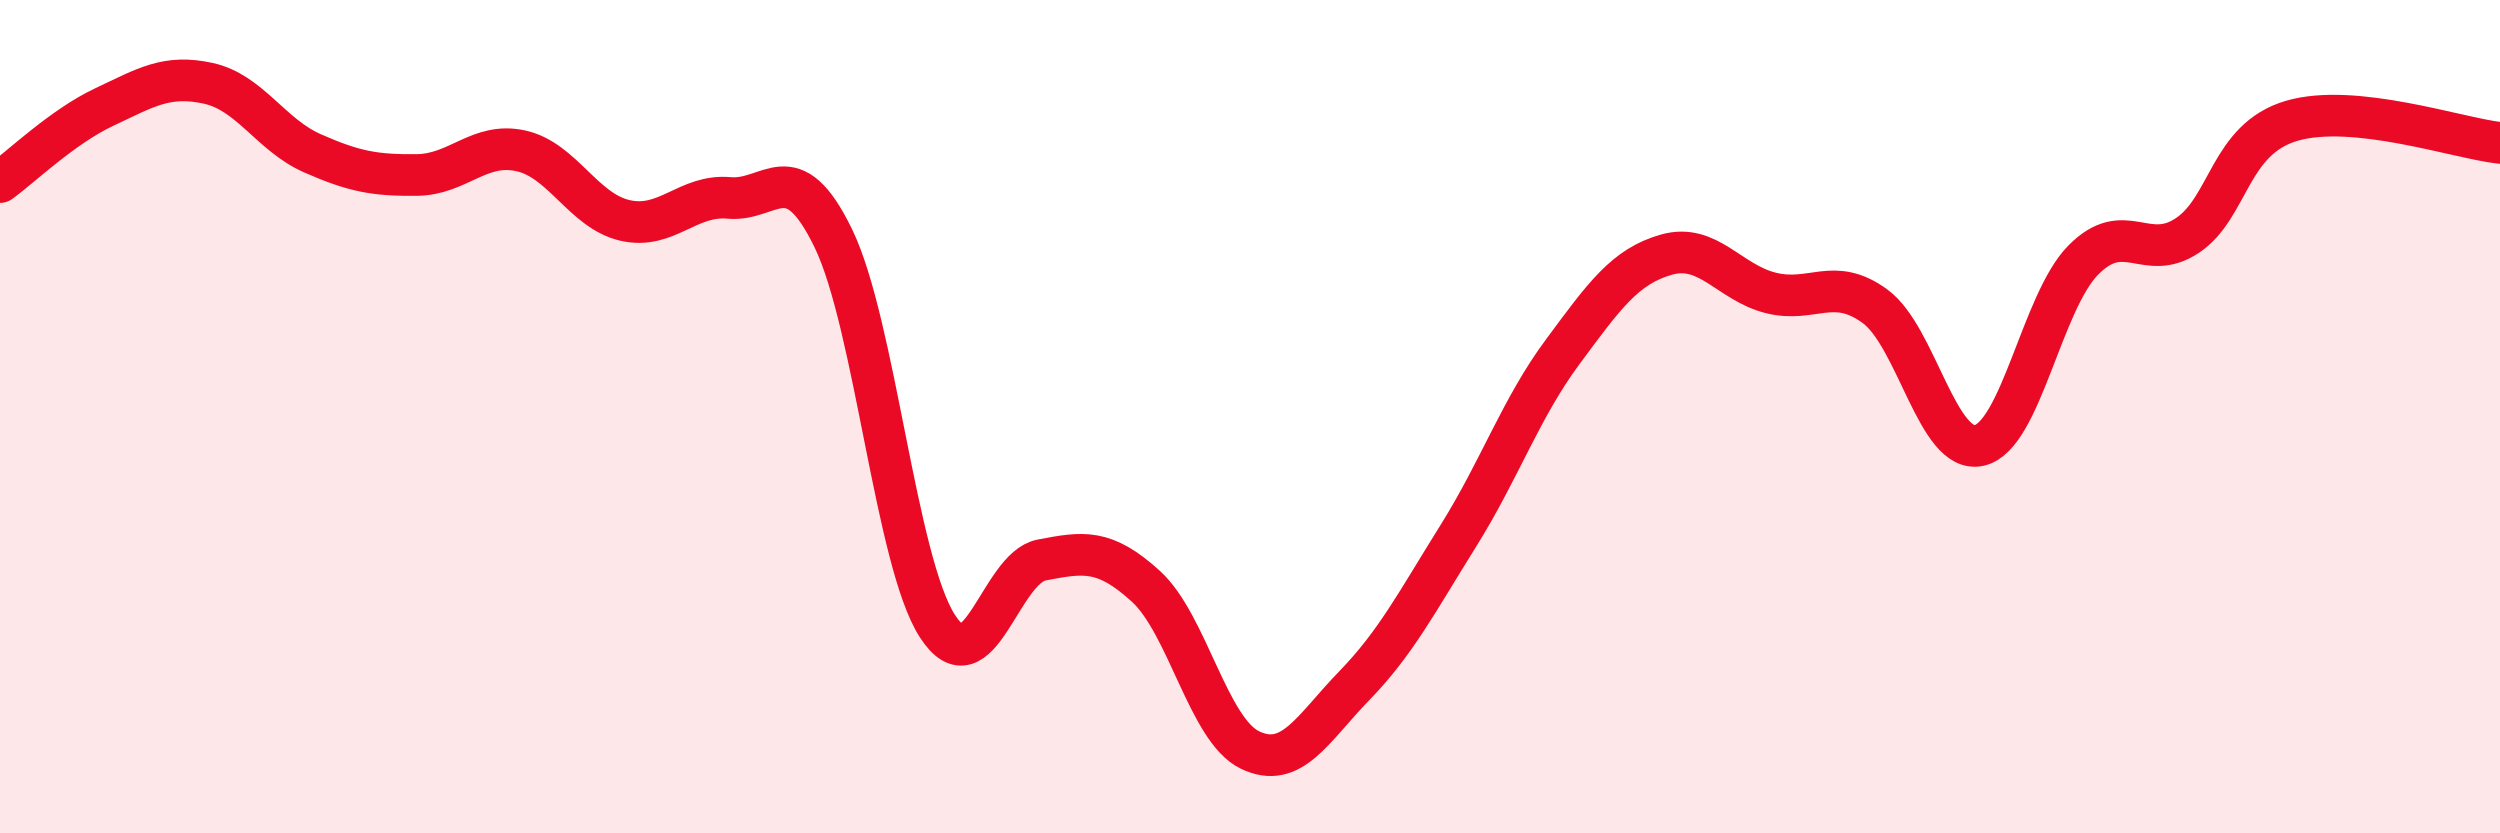
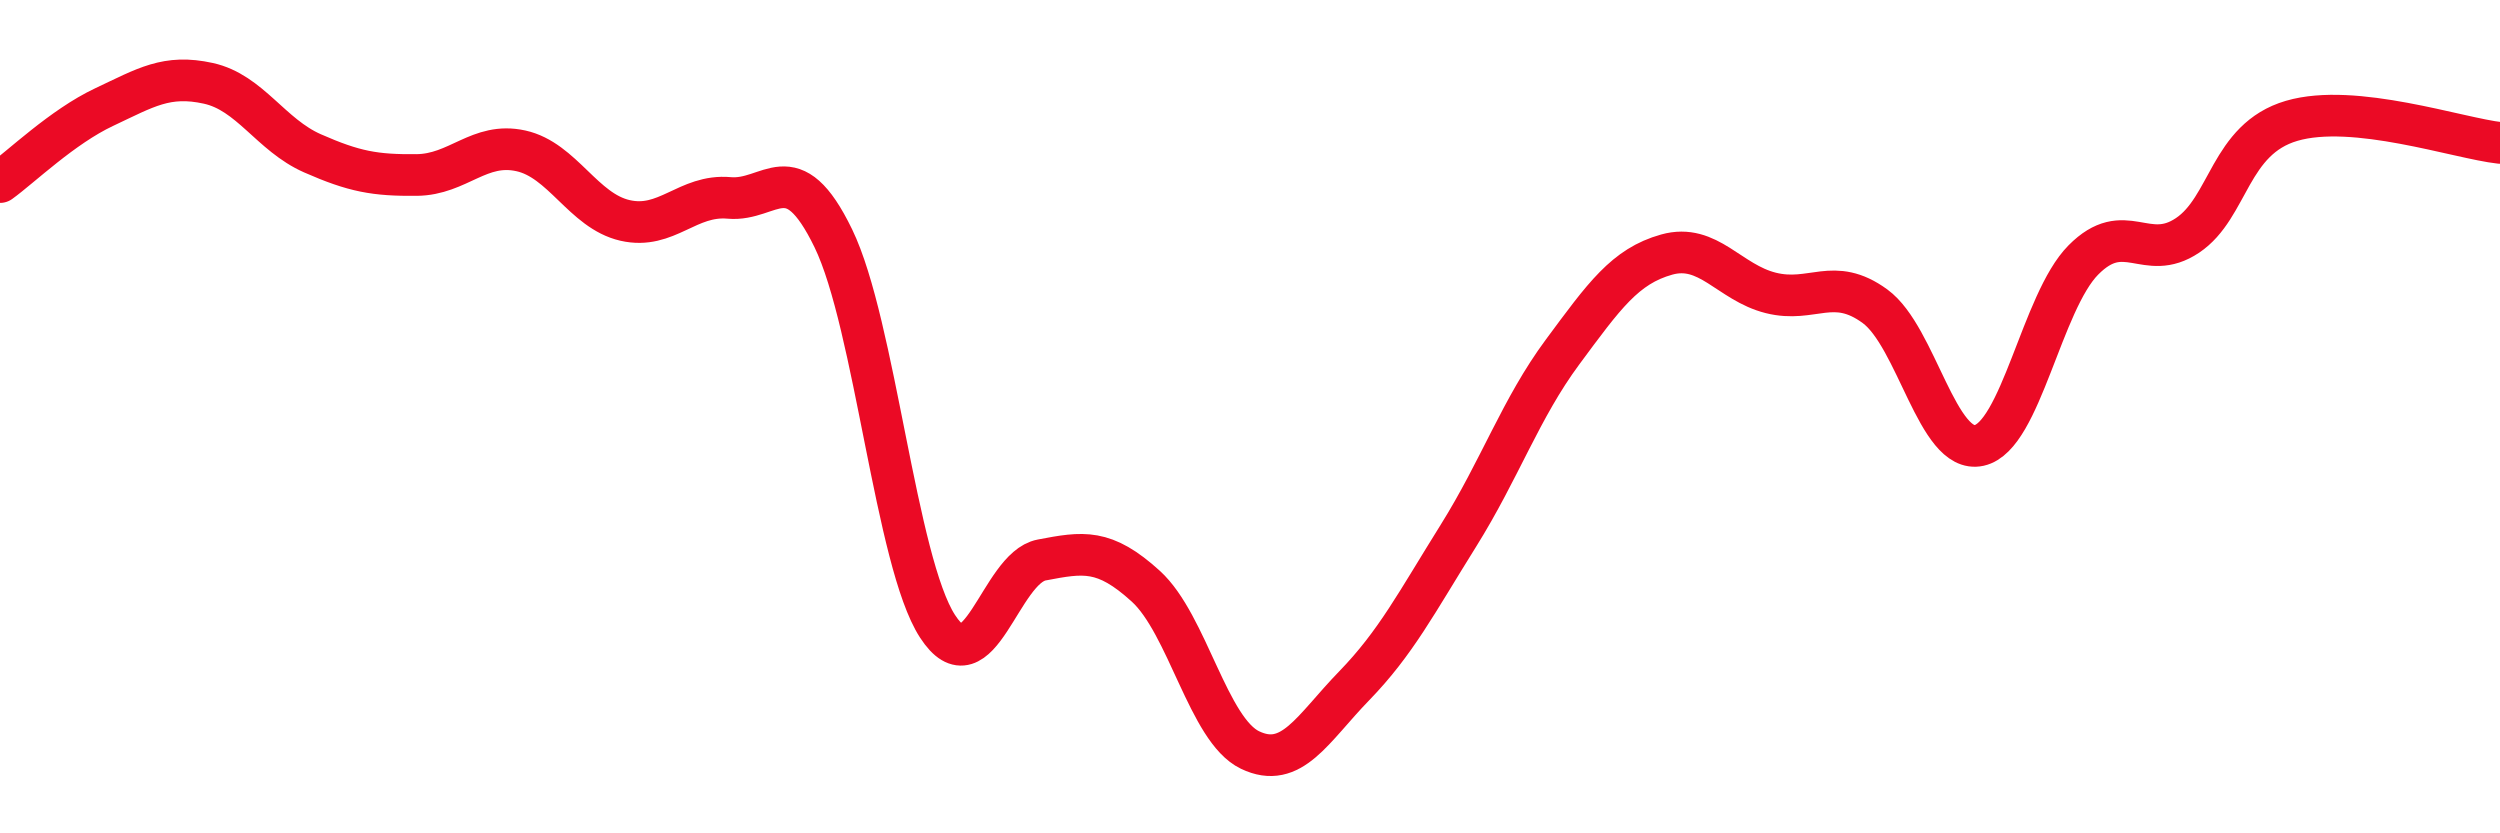
<svg xmlns="http://www.w3.org/2000/svg" width="60" height="20" viewBox="0 0 60 20">
-   <path d="M 0,4.37 C 0.5,4.01 1.5,3.04 2.5,2.57 C 3.5,2.1 4,1.78 5,2 C 6,2.22 6.5,3.24 7.5,3.68 C 8.5,4.12 9,4.21 10,4.2 C 11,4.19 11.5,3.4 12.5,3.62 C 13.5,3.84 14,5.06 15,5.29 C 16,5.52 16.5,4.66 17.5,4.75 C 18.5,4.84 19,3.66 20,5.72 C 21,7.78 21.5,13.49 22.5,15.03 C 23.5,16.57 24,13.63 25,13.44 C 26,13.25 26.5,13.16 27.5,14.07 C 28.5,14.98 29,17.52 30,18 C 31,18.48 31.5,17.49 32.5,16.46 C 33.5,15.43 34,14.46 35,12.86 C 36,11.26 36.5,9.8 37.5,8.45 C 38.5,7.1 39,6.39 40,6.11 C 41,5.83 41.5,6.78 42.5,7.03 C 43.5,7.28 44,6.62 45,7.35 C 46,8.08 46.5,10.91 47.5,10.69 C 48.5,10.47 49,7.25 50,6.24 C 51,5.23 51.5,6.32 52.5,5.65 C 53.5,4.98 53.5,3.34 55,2.9 C 56.5,2.46 59,3.32 60,3.43L60 20L0 20Z" fill="#EB0A25" opacity="0.1" stroke-linecap="round" stroke-linejoin="round" />
  <path d="M 0,4.37 C 0.5,4.01 1.5,3.04 2.5,2.57 C 3.5,2.1 4,1.78 5,2 C 6,2.22 6.5,3.24 7.5,3.68 C 8.5,4.12 9,4.21 10,4.2 C 11,4.19 11.5,3.4 12.5,3.62 C 13.5,3.84 14,5.06 15,5.29 C 16,5.52 16.5,4.66 17.5,4.75 C 18.5,4.84 19,3.66 20,5.72 C 21,7.78 21.5,13.49 22.5,15.03 C 23.5,16.57 24,13.63 25,13.44 C 26,13.25 26.5,13.16 27.5,14.07 C 28.5,14.98 29,17.52 30,18 C 31,18.48 31.5,17.49 32.5,16.46 C 33.5,15.43 34,14.46 35,12.86 C 36,11.26 36.5,9.8 37.5,8.45 C 38.5,7.1 39,6.39 40,6.11 C 41,5.83 41.5,6.78 42.5,7.03 C 43.5,7.28 44,6.62 45,7.35 C 46,8.08 46.5,10.91 47.5,10.69 C 48.5,10.47 49,7.25 50,6.24 C 51,5.23 51.5,6.32 52.5,5.65 C 53.5,4.98 53.5,3.34 55,2.9 C 56.5,2.46 59,3.32 60,3.43" stroke="#EB0A25" stroke-width="1" fill="none" stroke-linecap="round" stroke-linejoin="round" />
</svg>